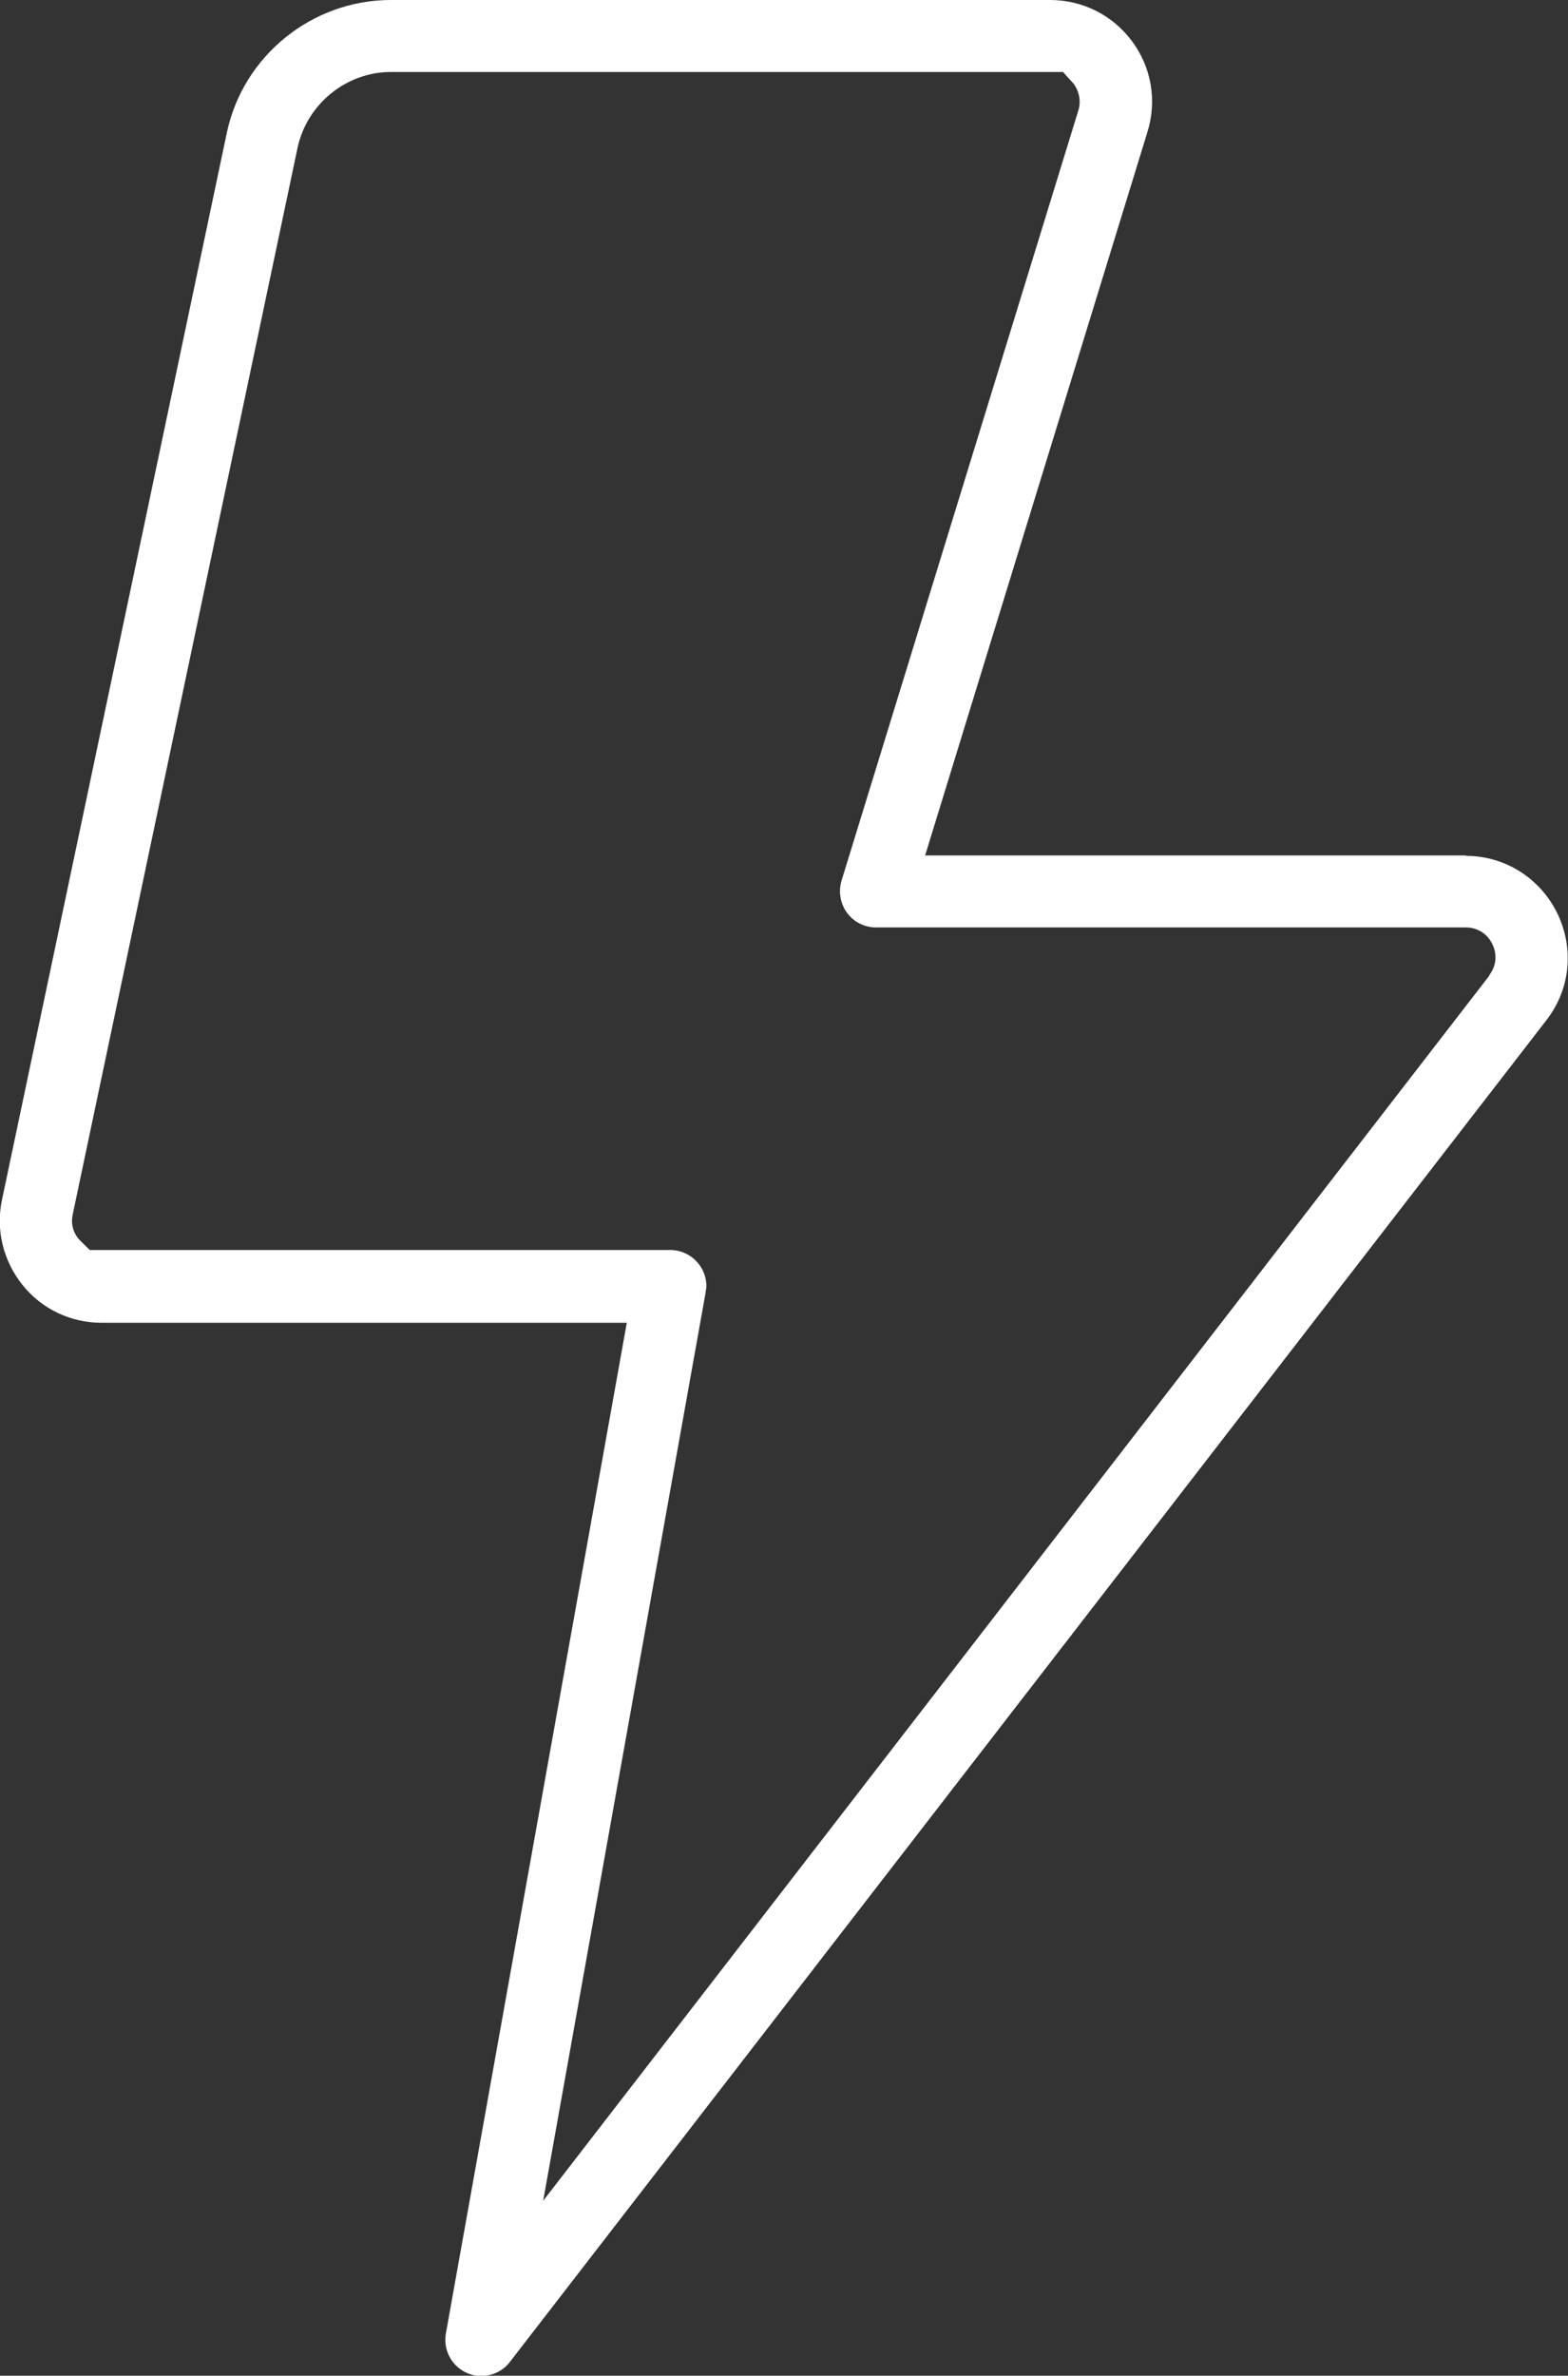
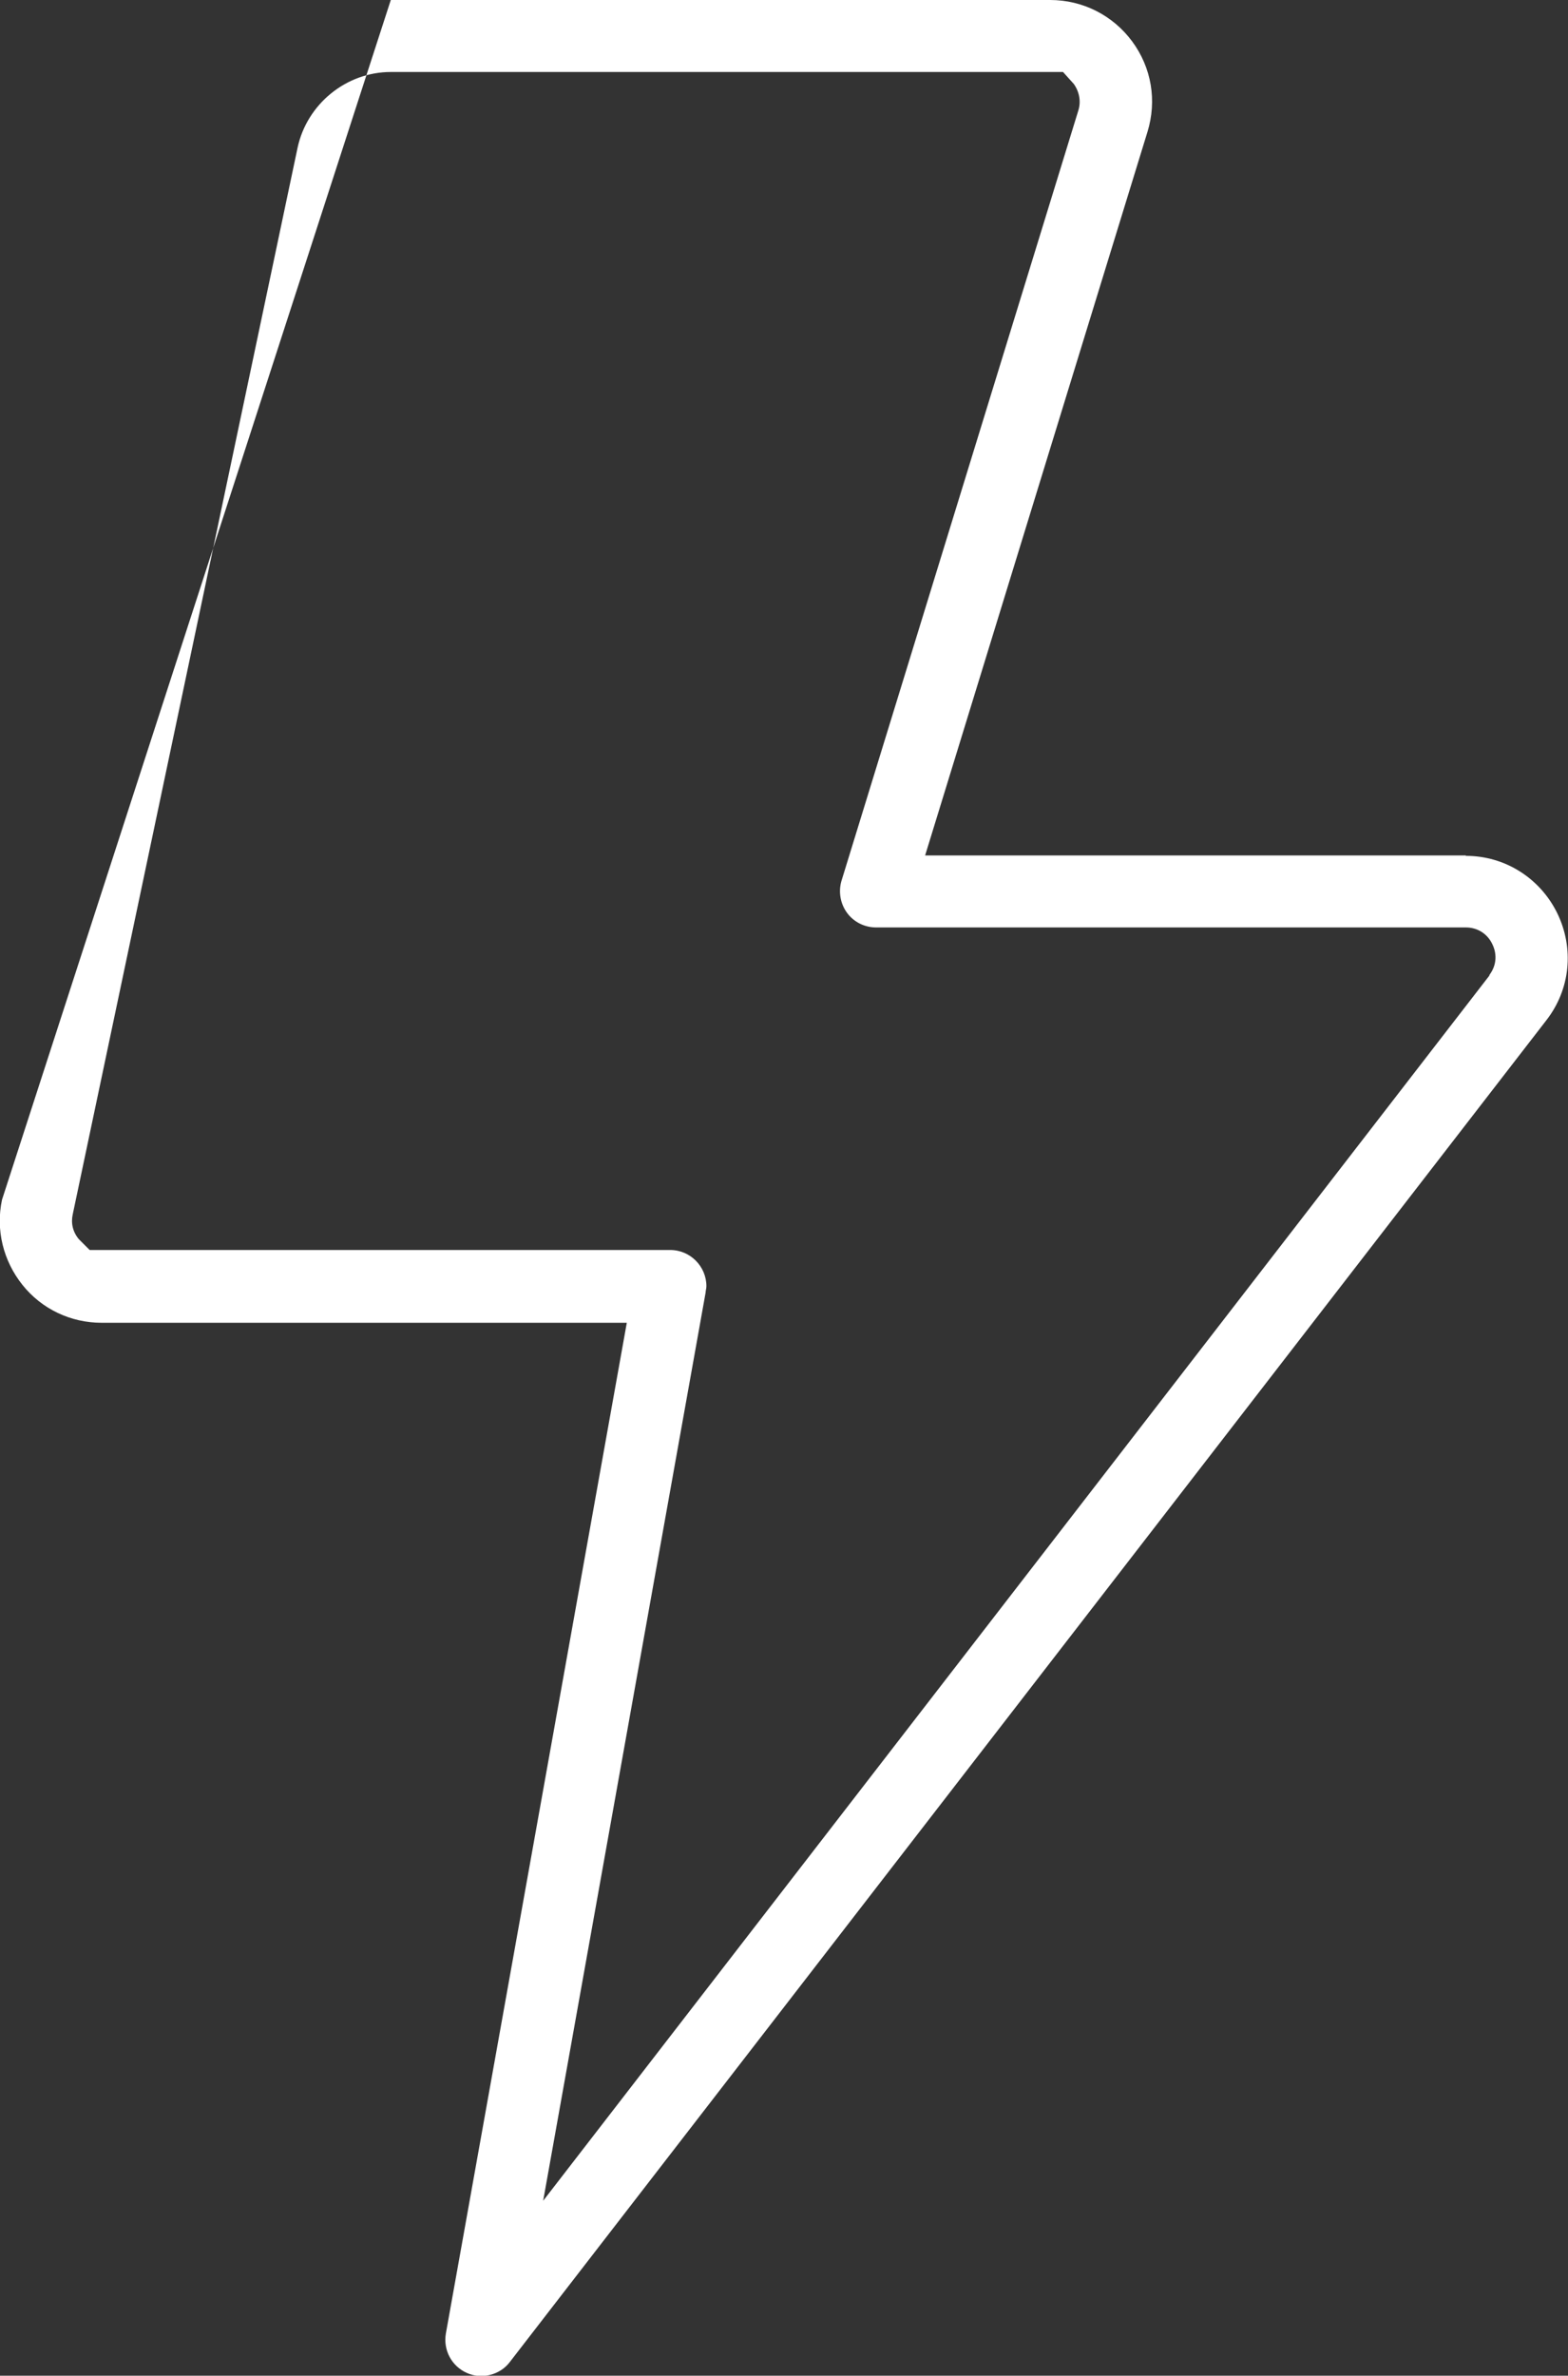
<svg xmlns="http://www.w3.org/2000/svg" id="Capa_2" data-name="Capa 2" viewBox="0 0 39 59.07">
  <rect x="0" y="0" width="39" height="59.07" fill="#333333" stroke="none" />
  <defs>
    <style>      .cls-1 {        fill: #fff;      }    </style>
  </defs>
  <g id="Layer_1" data-name="Layer 1">
-     <path class="cls-1" d="M36.46,21.27h-13.45L28.54,3.28c.24-.78.1-1.6-.38-2.25-.48-.65-1.23-1.03-2.04-1.03H9.72c-1.96,0-3.68,1.39-4.08,3.31L.05,29.83c-.16.75.03,1.52.51,2.12.48.6,1.2.94,1.97.94h13.06l-4.5,25.13c-.07.41.14.81.52.98.37.17.83.05,1.07-.27l25.78-33.36c.6-.77.7-1.79.27-2.67-.43-.87-1.3-1.42-2.27-1.42ZM37.05,24.25h0s-23.54,30.47-23.54,30.47l4.04-22.58c0-.05.02-.1.02-.16,0-.49-.4-.9-.9-.9H2.23l-.27-.27c-.15-.18-.2-.4-.15-.62L7.4,3.68c.23-1.09,1.21-1.89,2.32-1.89h16.72l.27.3c.14.2.18.44.11.66l-5.89,19.15c-.08.27-.03.57.14.8.17.23.44.36.72.36h14.67c.29,0,.54.16.66.42.06.12.17.44-.08.77Z" />
+     <path class="cls-1" d="M36.46,21.27h-13.45L28.54,3.28c.24-.78.1-1.6-.38-2.25-.48-.65-1.23-1.03-2.04-1.03H9.72L.05,29.83c-.16.75.03,1.52.51,2.12.48.6,1.2.94,1.97.94h13.06l-4.5,25.13c-.07.41.14.81.52.98.37.17.83.05,1.07-.27l25.78-33.36c.6-.77.7-1.79.27-2.67-.43-.87-1.3-1.42-2.27-1.42ZM37.05,24.25h0s-23.54,30.47-23.54,30.47l4.04-22.58c0-.05.02-.1.02-.16,0-.49-.4-.9-.9-.9H2.23l-.27-.27c-.15-.18-.2-.4-.15-.62L7.4,3.68c.23-1.09,1.21-1.89,2.32-1.89h16.72l.27.3c.14.2.18.44.11.66l-5.89,19.15c-.08.27-.03.57.14.8.17.23.44.36.72.36h14.67c.29,0,.54.16.66.42.06.12.17.44-.08.77Z" />
  </g>
</svg>